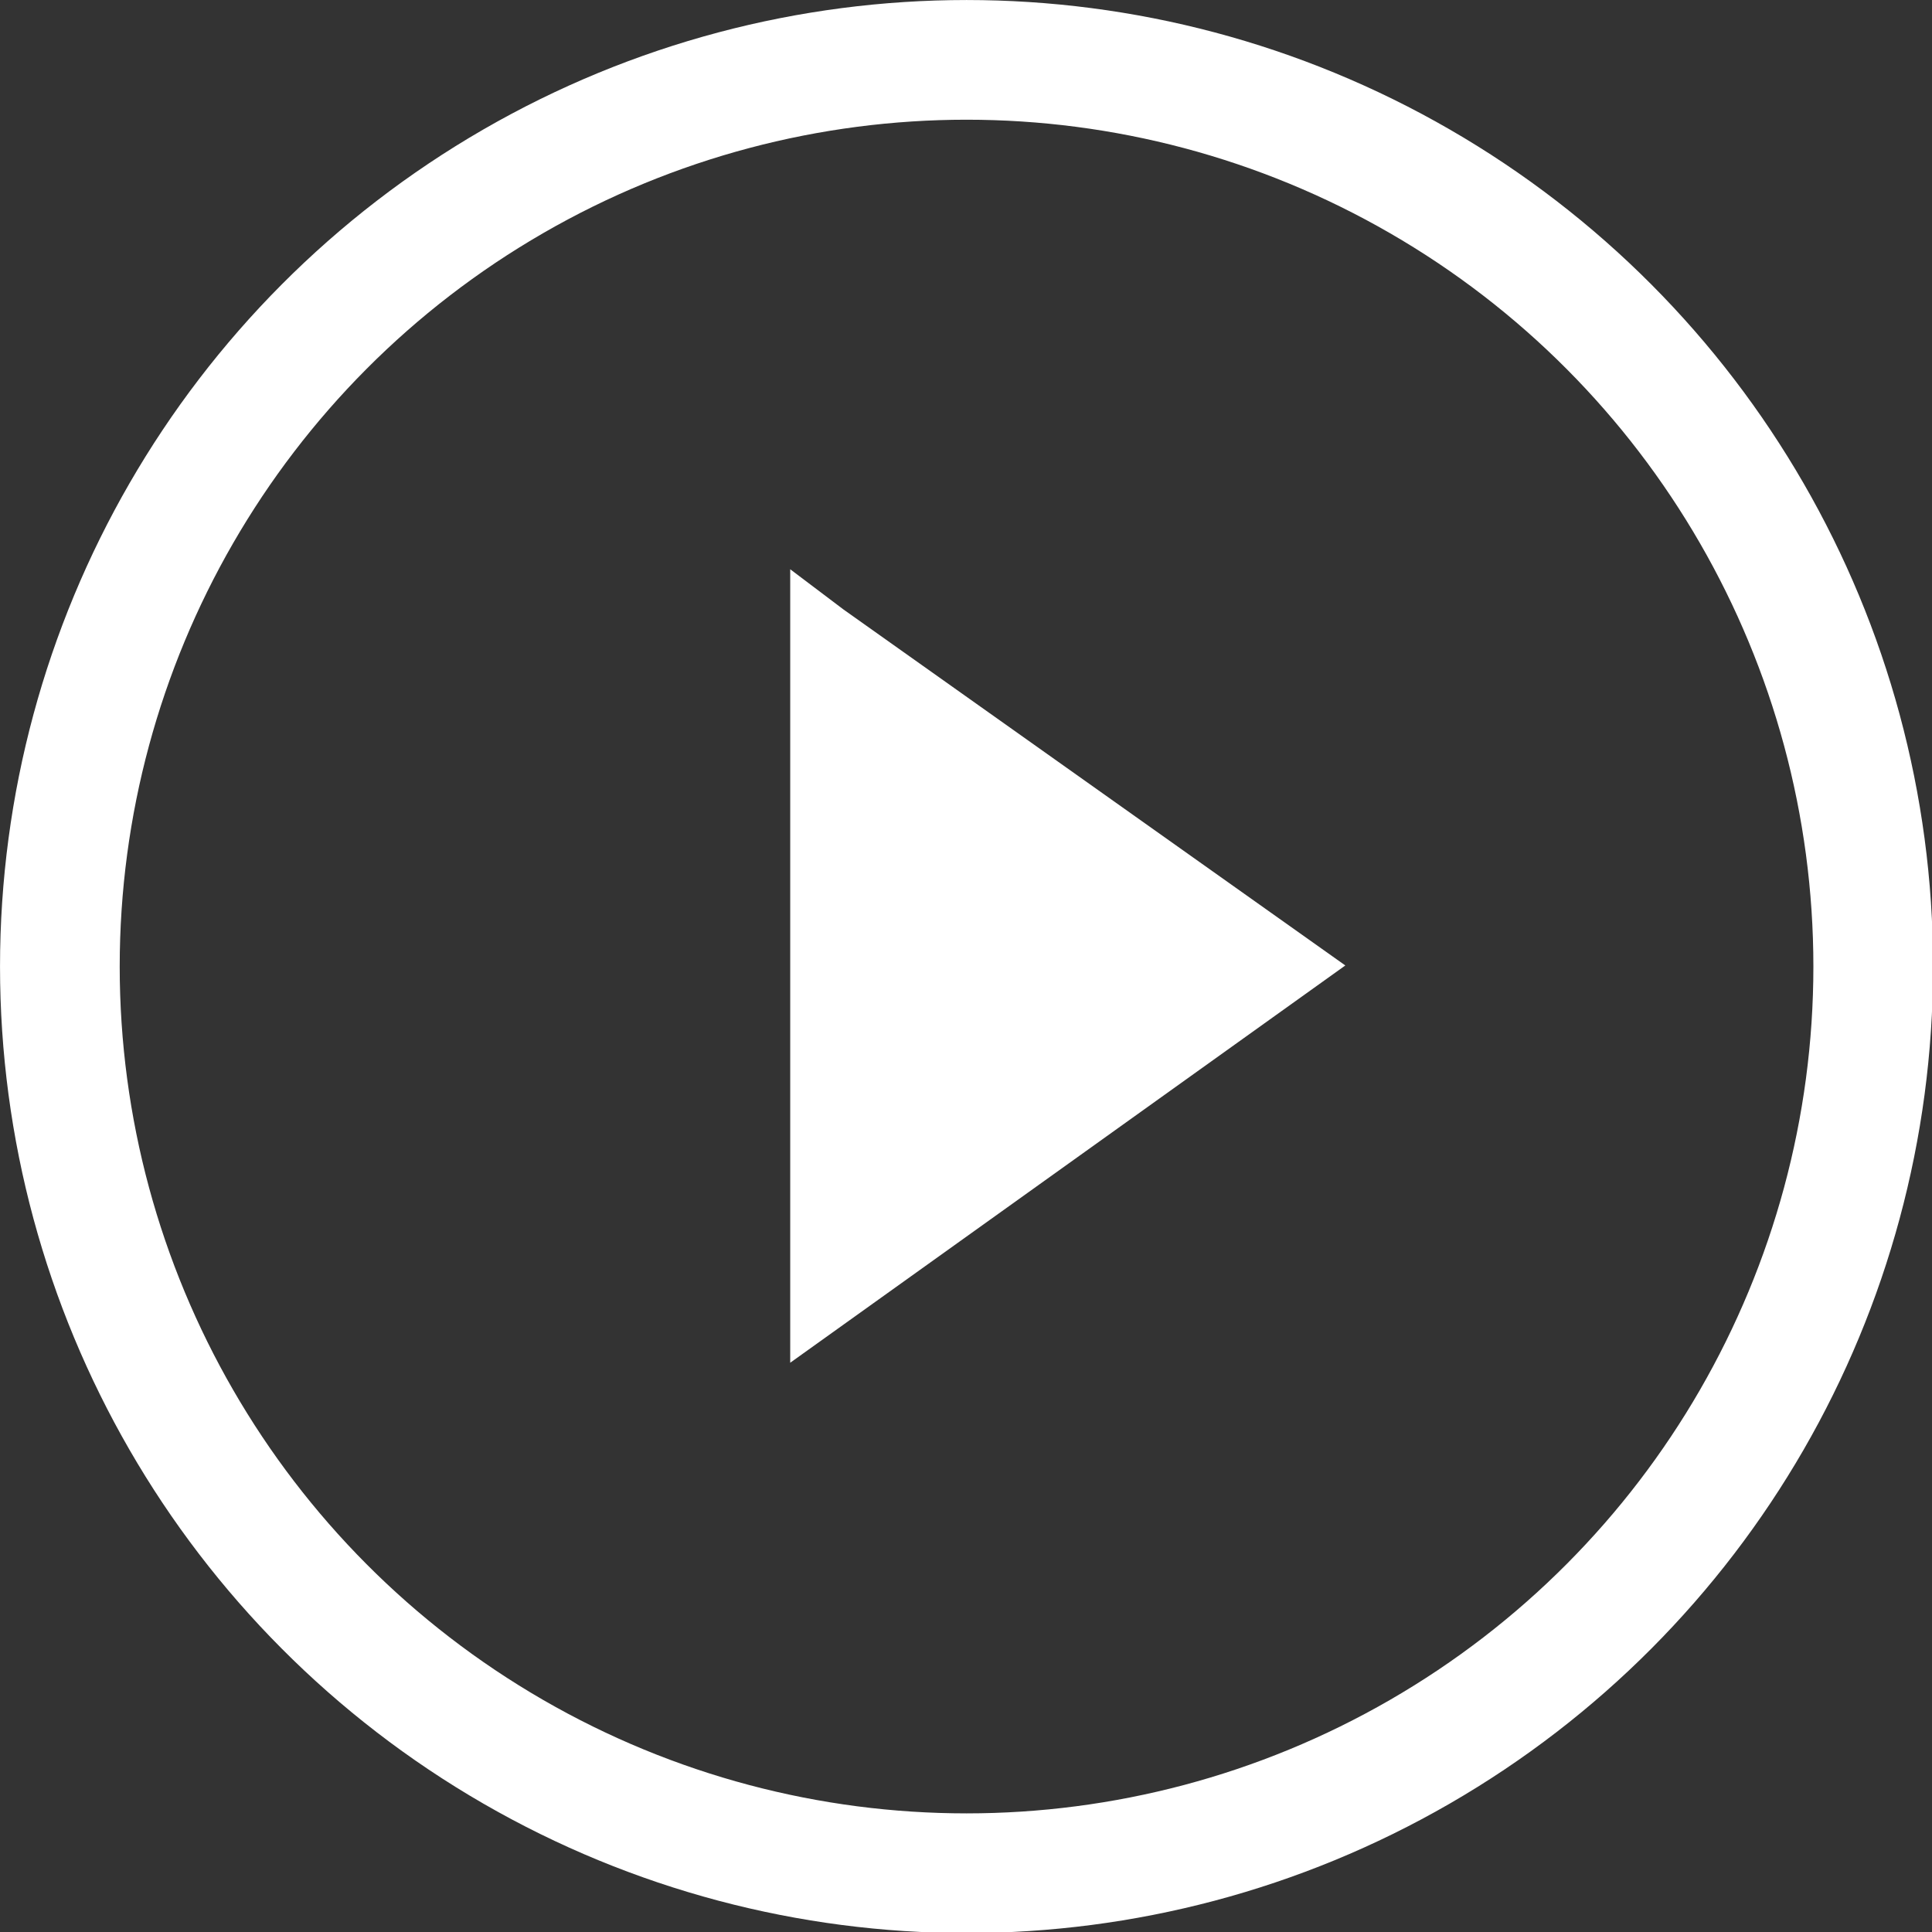
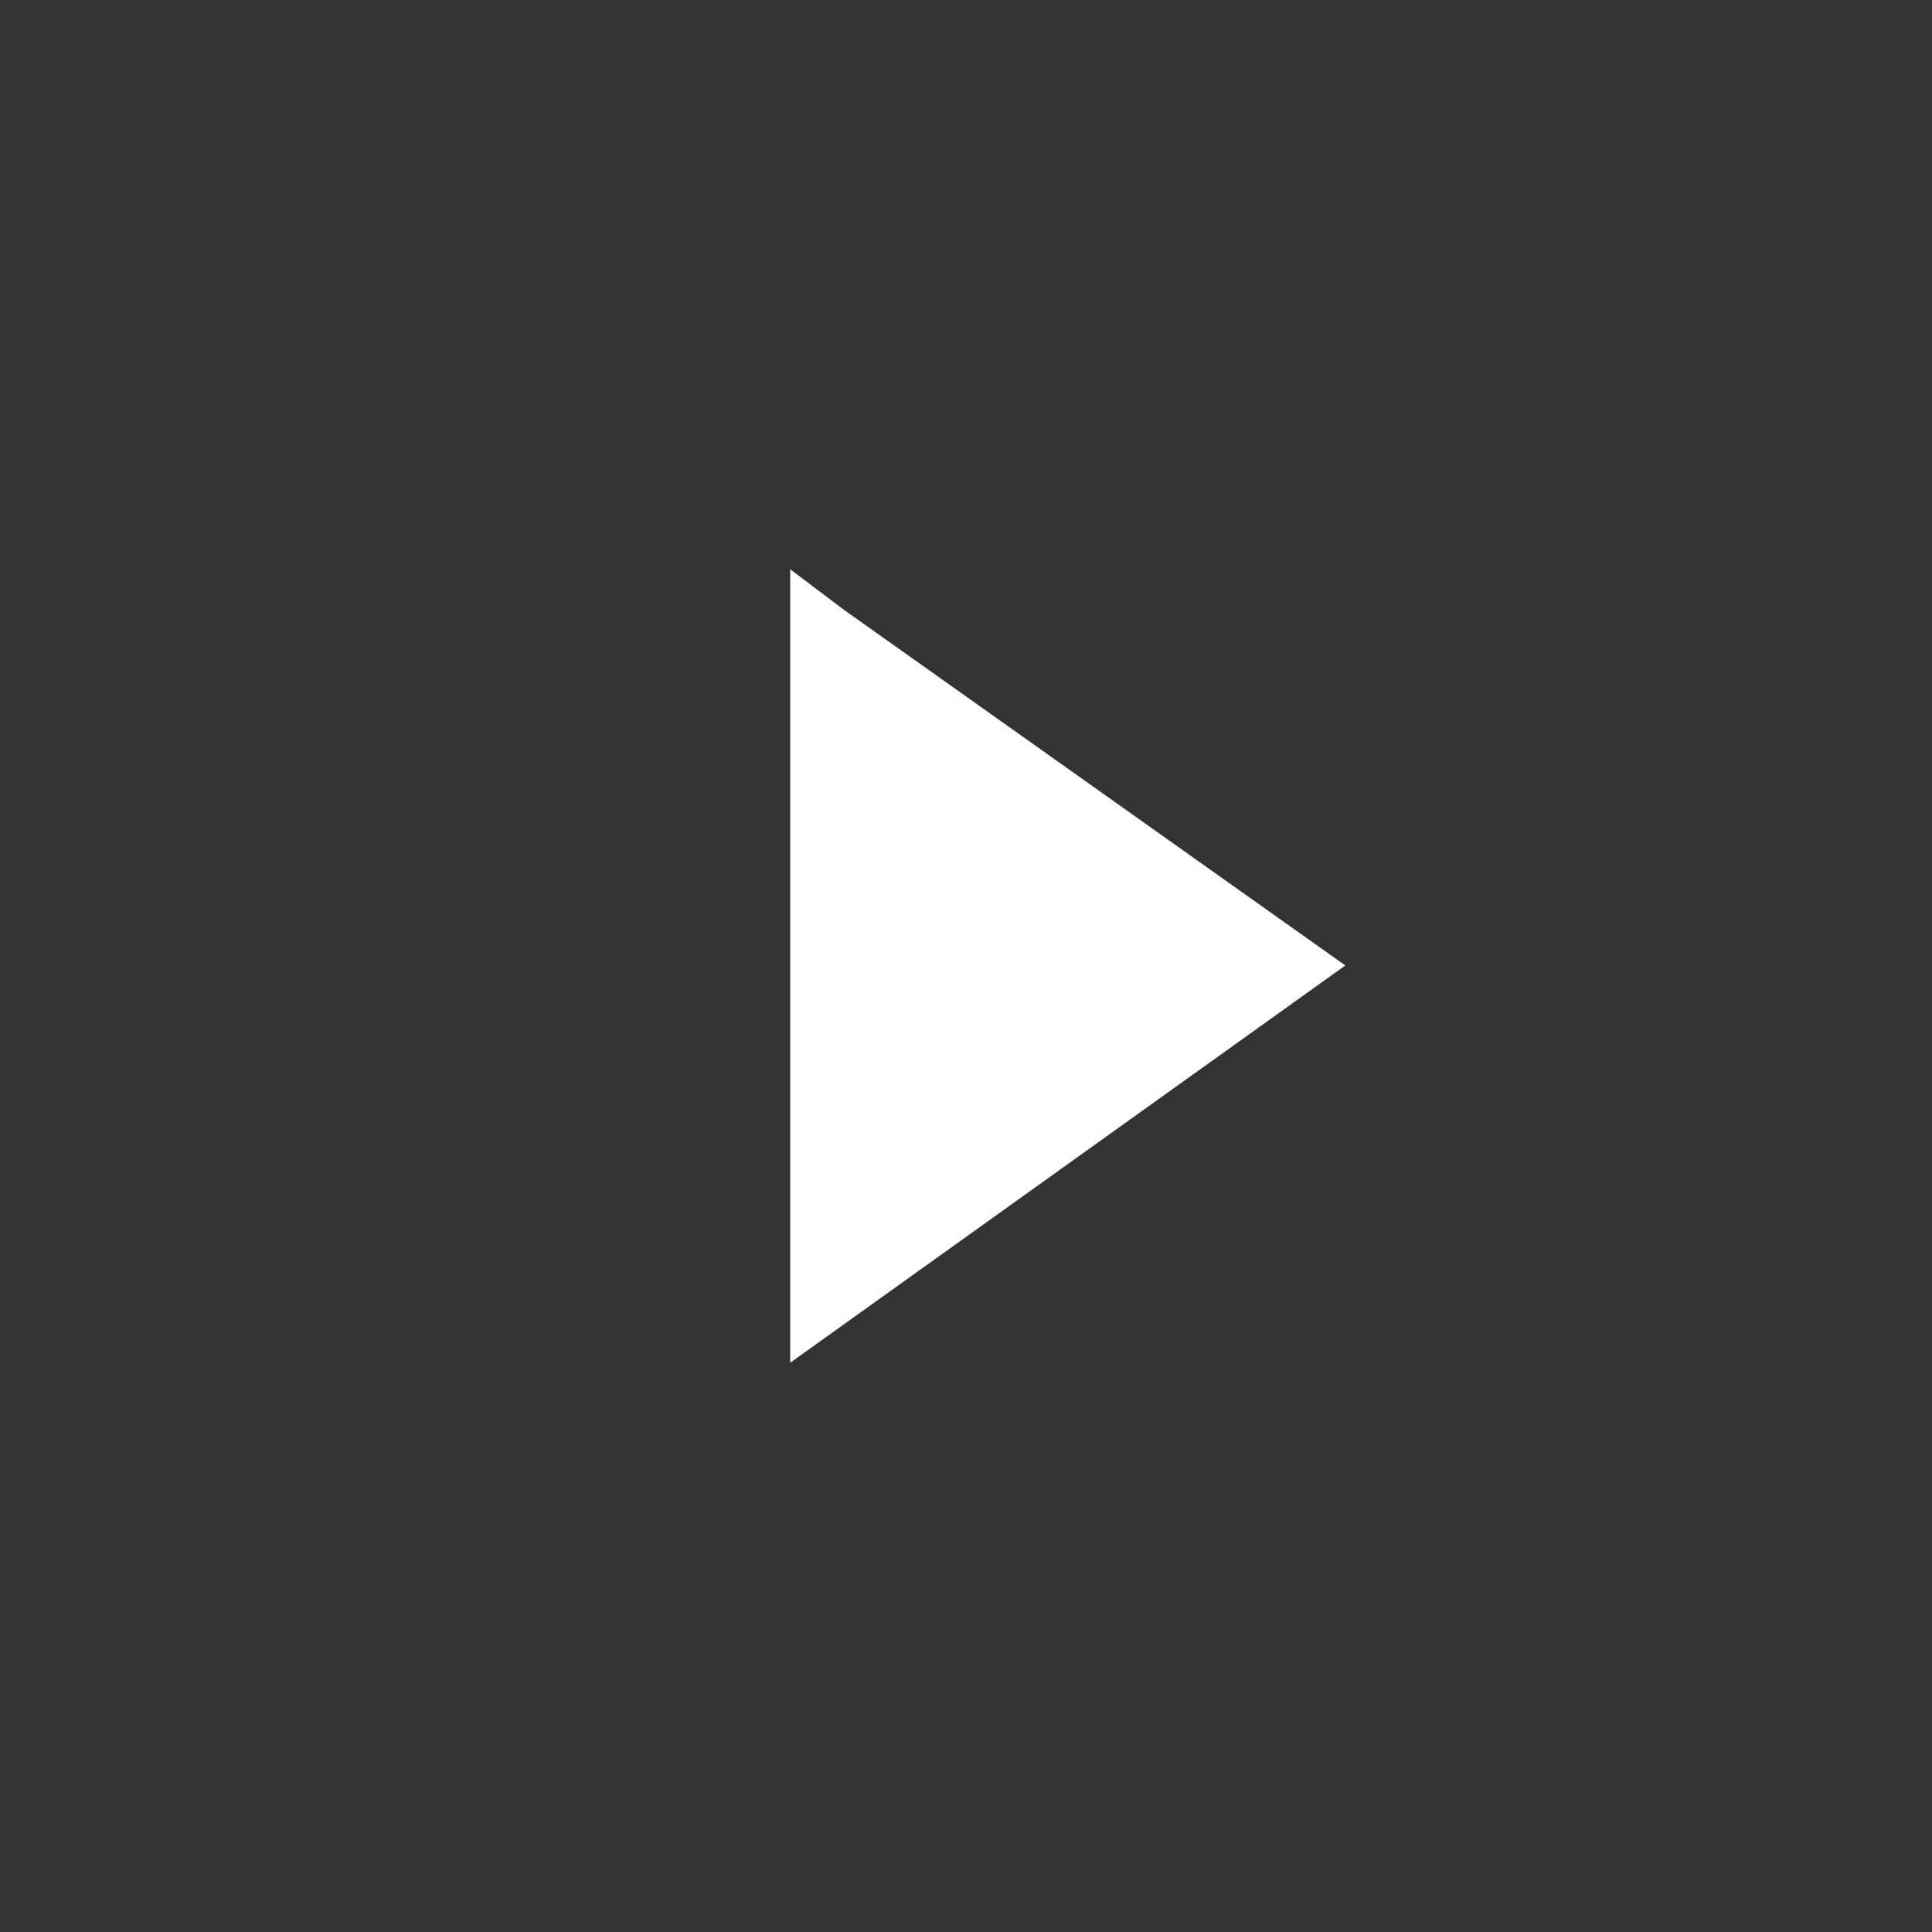
<svg xmlns="http://www.w3.org/2000/svg" xmlns:xlink="http://www.w3.org/1999/xlink" version="1.1" id="Layer_1" x="0px" y="0px" viewBox="0 0 177.5 177.5" style="enable-background:new 0 0 177.5 177.5;" xml:space="preserve">
  <rect x="0" y="0" width="177.5" height="177.5" fill="#333333" stroke="none" />
  <style type="text/css">
	.st0{fill:#FFFFFF;}
	.st1{clip-path:url(#SVGID_2_);fill:none;stroke:#FFFFFF;stroke-width:10.996;}
</style>
  <polyline class="st0" points="77.5,56 123.6,88.7 72.6,125.2 72.6,52.3 " />
  <g>
    <defs>
-       <rect id="SVGID_1_" width="177.5" height="177.5" />
-     </defs>
+       </defs>
    <clipPath id="SVGID_2_">
      <use xlink:href="#SVGID_1_" style="overflow:visible;" />
    </clipPath>
    <circle class="st1" cx="88.8" cy="88.8" r="83.3" />
  </g>
</svg>